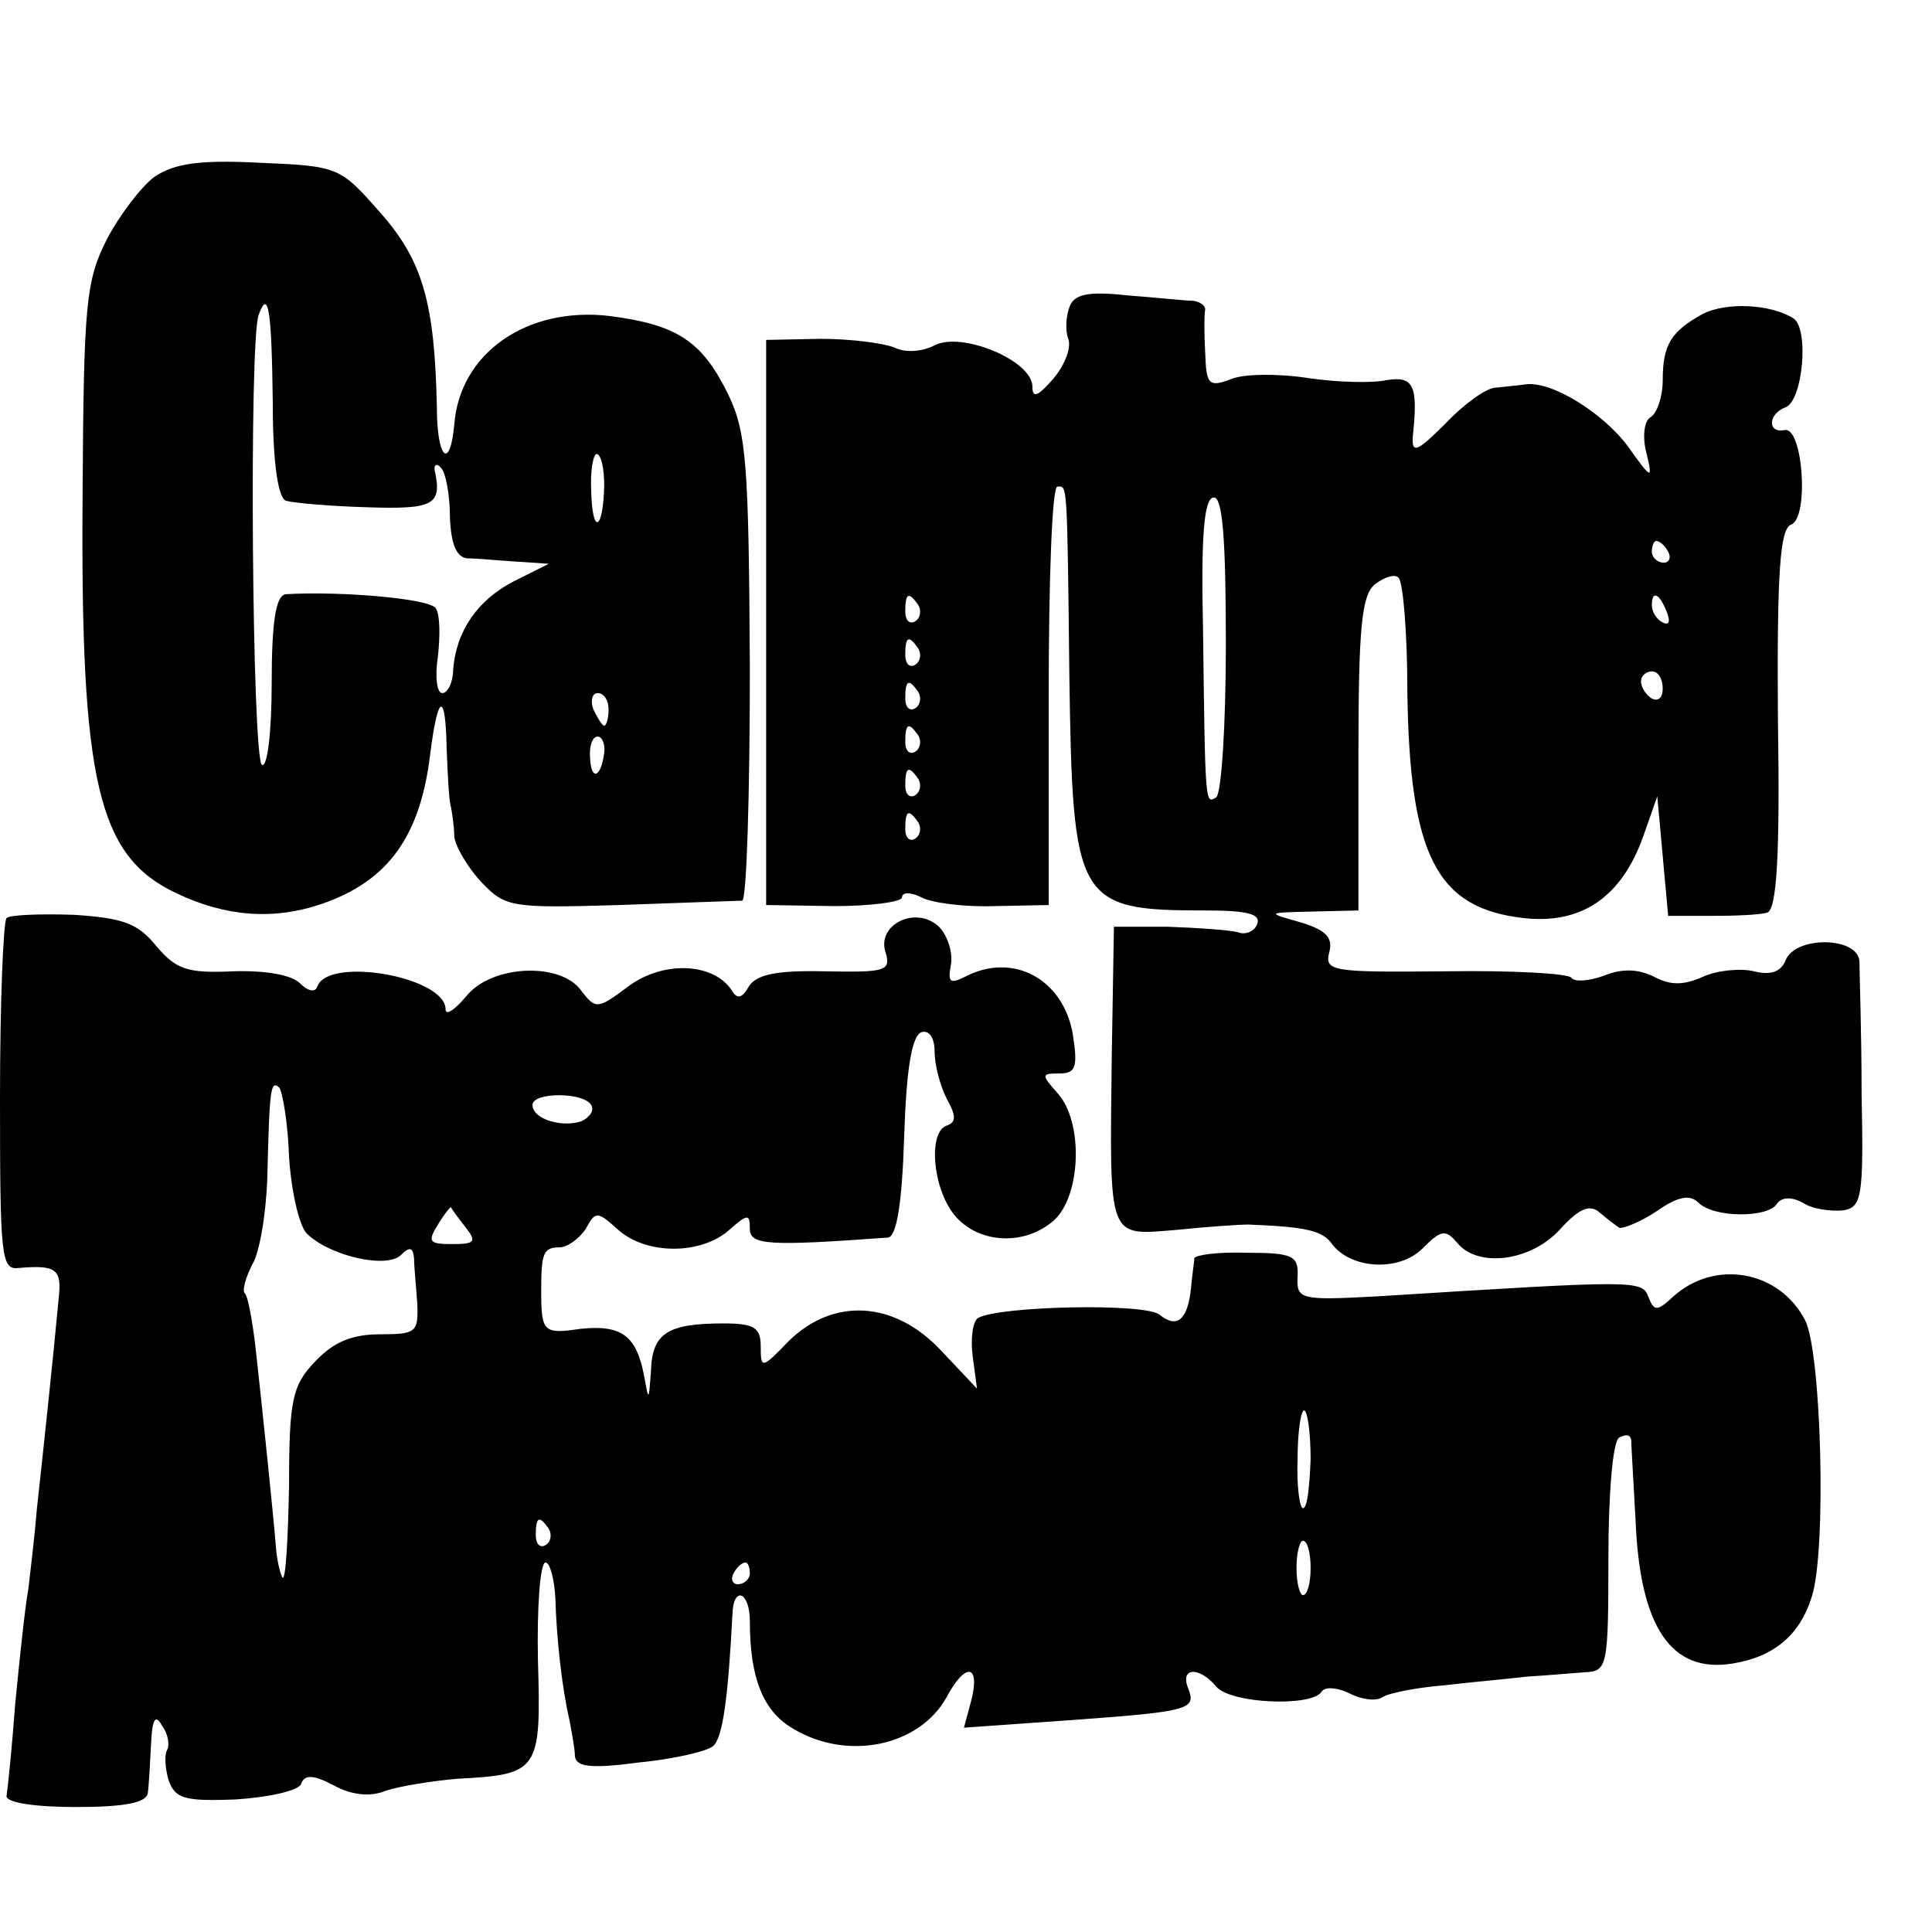
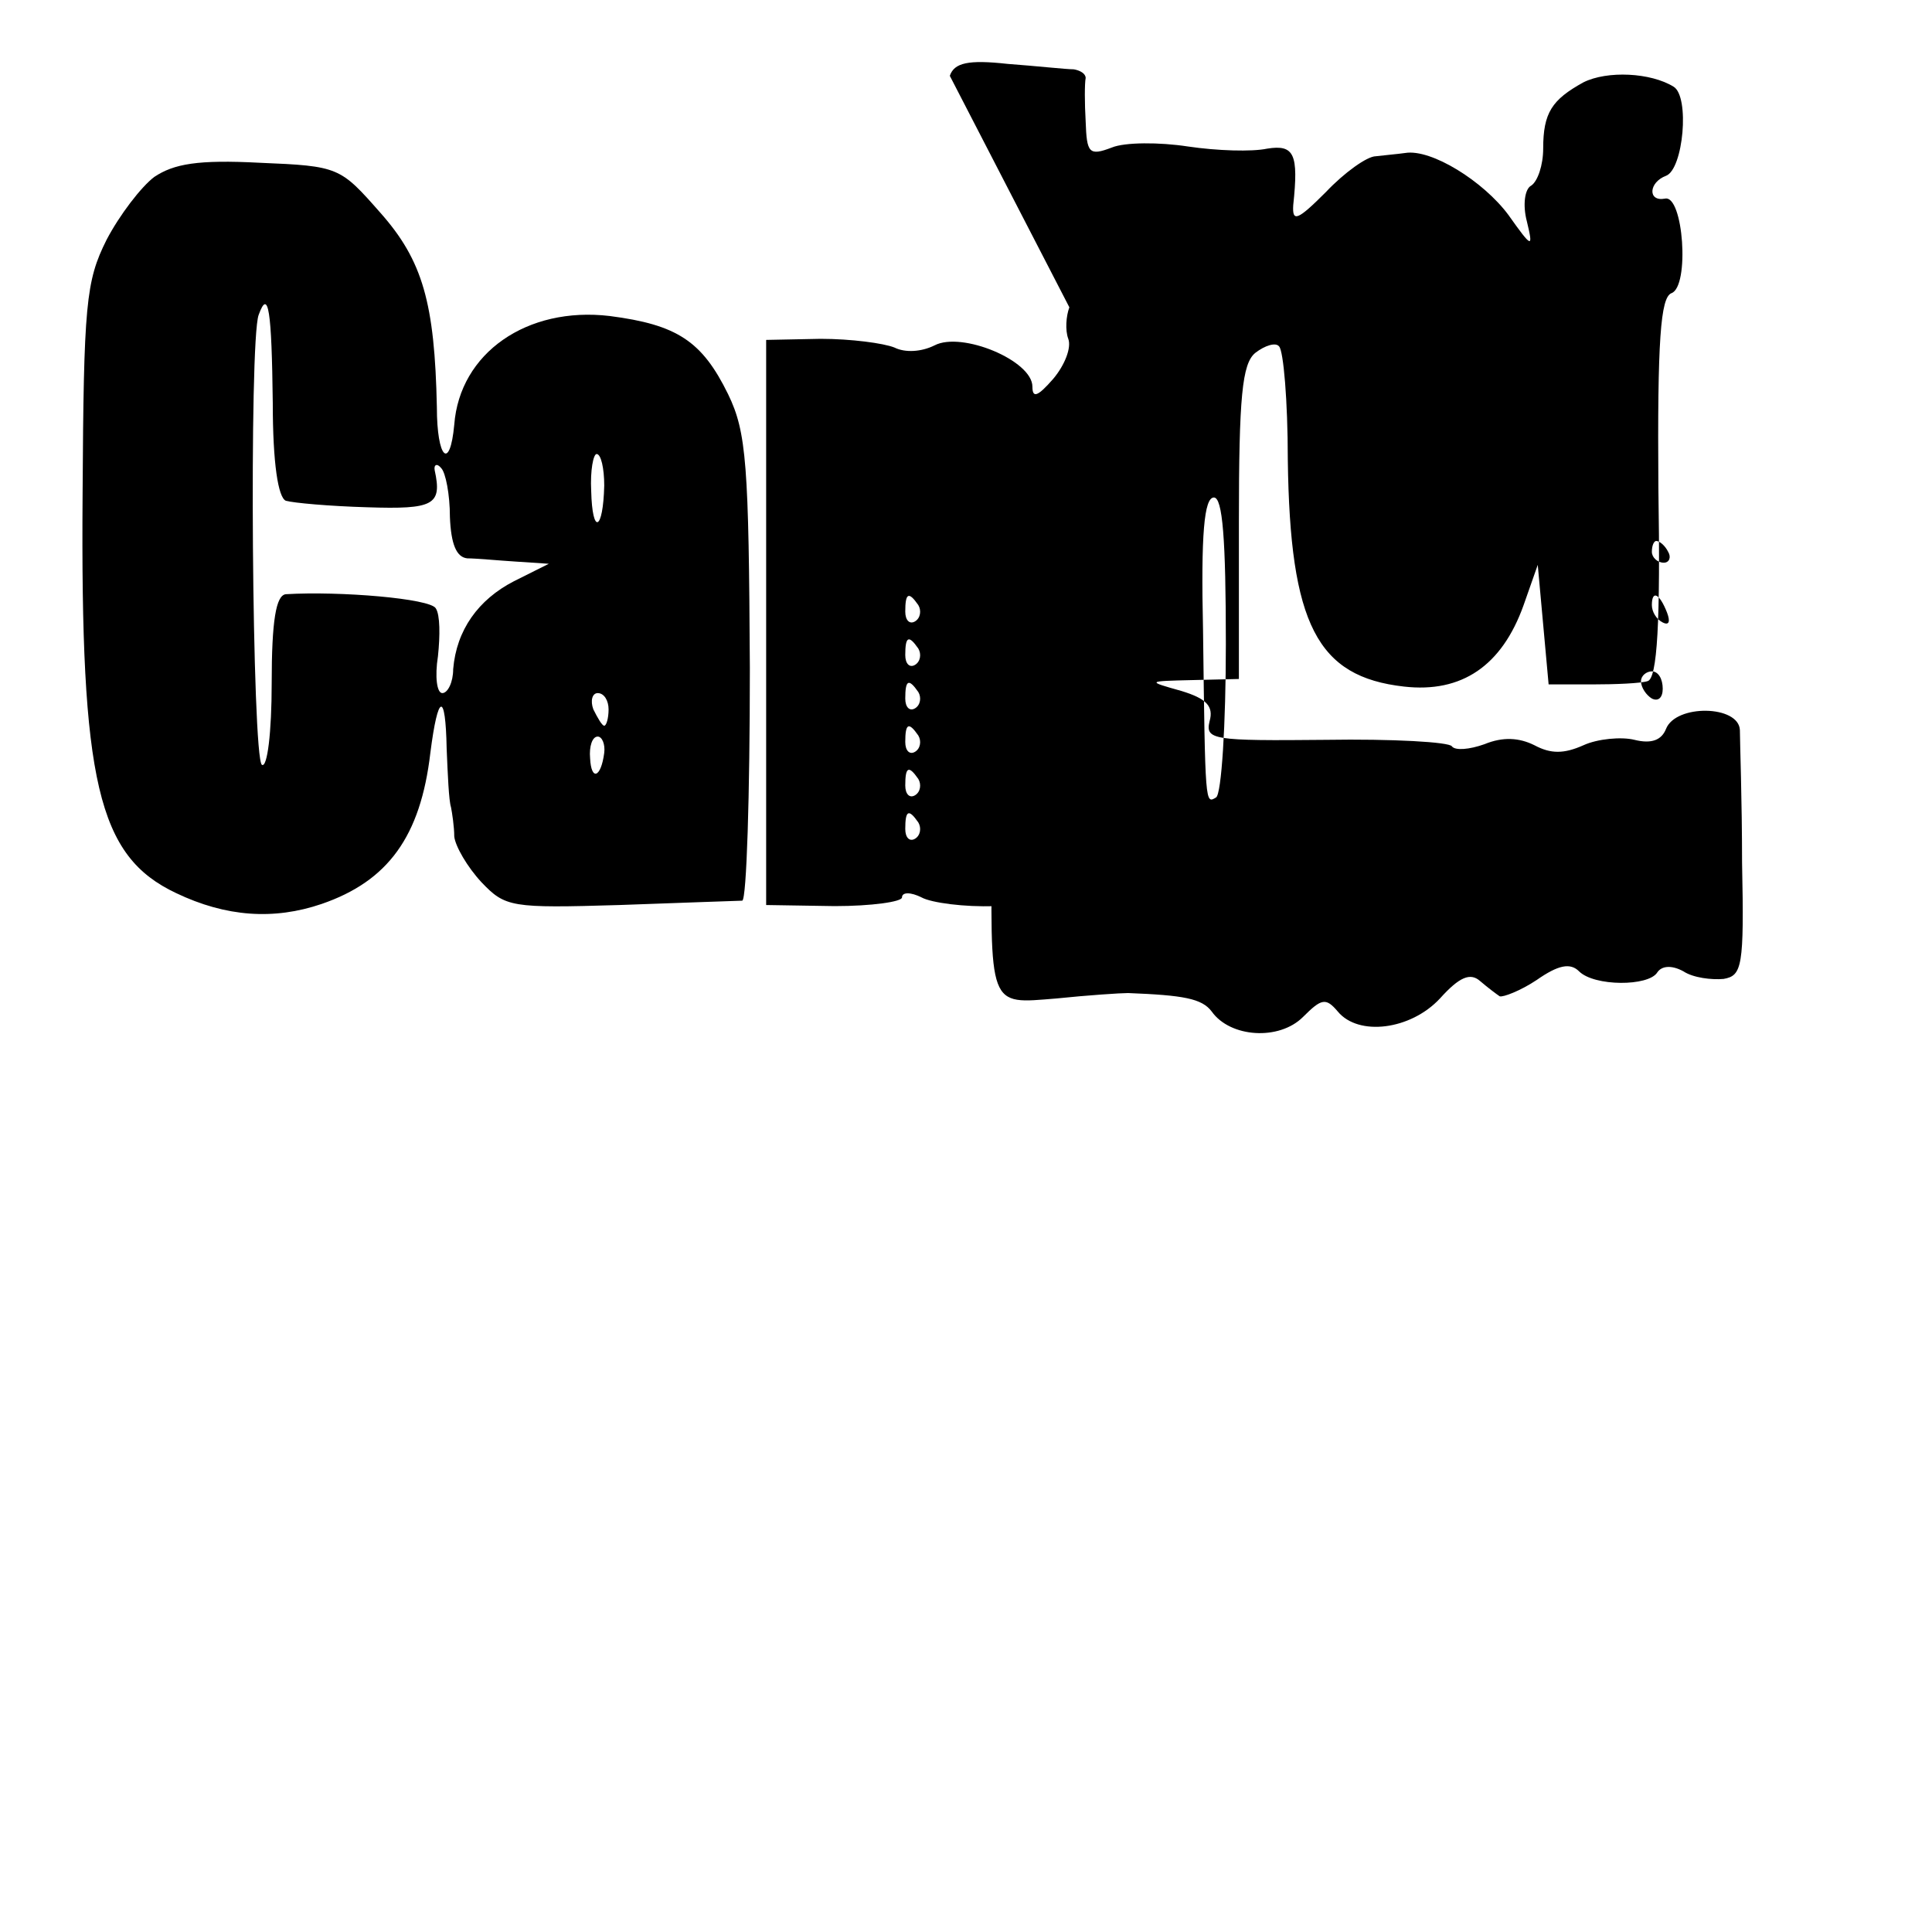
<svg xmlns="http://www.w3.org/2000/svg" version="1.0" width="16pt" height="16pt" viewBox="0 0 16 16" preserveAspectRatio="xMidYMid meet">
  <g transform="translate(0,16) scale(0.009,-0.009)" fill="#000000" stroke="none">
    <path d="M142 1615 c-12 -9 -32 -35 -44 -58 -19 -38 -21 -59 -22 -234 -2 -265 14 -333 86 -367 46 -22 90 -25 134 -10 61 21 91 62 100 139 7 55 14 57 15 4 1 -24 2 -48 4 -54 1 -5 3 -18 3 -27 1 -9 12 -28 25 -42 22 -23 27 -24 127 -21 58 2 109 4 113 4 4 1 7 97 7 214 -1 187 -3 217 -20 252 -24 49 -47 64 -109 72 -76 9 -138 -34 -143 -100 -4 -43 -16 -31 -16 16 -2 96 -13 135 -52 179 -37 42 -38 43 -111 46 -57 3 -79 -1 -97 -13z m109 -208 c0 -56 5 -87 12 -90 7 -2 40 -5 75 -6 61 -2 69 2 62 34 -1 5 2 7 6 2 4 -4 8 -24 8 -45 1 -25 6 -37 16 -38 8 0 29 -2 45 -3 l30 -2 -32 -16 c-33 -17 -53 -45 -56 -81 0 -12 -5 -22 -10 -22 -5 0 -7 15 -4 34 2 19 2 38 -2 44 -5 9 -88 16 -138 13 -9 -1 -13 -24 -13 -82 0 -45 -4 -78 -9 -75 -9 6 -12 390 -3 414 9 25 12 4 13 -81z m305 -76 c-1 -42 -11 -46 -12 -5 -1 19 2 34 5 34 4 0 7 -13 7 -29z m4 -206 c0 -8 -2 -15 -4 -15 -2 0 -6 7 -10 15 -3 8 -1 15 4 15 6 0 10 -7 10 -15z m-4 -40 c-3 -23 -12 -26 -13 -5 -1 11 2 20 7 20 4 0 7 -7 6 -15z" />
-     <path d="M984 1495 c-3 -8 -4 -21 -1 -29 3 -8 -3 -24 -14 -37 -14 -16 -19 -18 -19 -7 0 24 -65 51 -90 38 -12 -6 -27 -7 -37 -2 -10 4 -40 8 -68 8 l-50 -1 0 -260 0 -260 63 -1 c34 0 62 4 62 8 0 5 8 5 18 0 9 -5 40 -9 67 -8 l50 1 0 193 c0 105 3 192 8 192 9 0 9 9 11 -175 3 -207 7 -215 124 -215 39 0 52 -3 49 -12 -2 -7 -11 -11 -18 -8 -8 2 -36 4 -64 5 l-50 0 -2 -120 c-2 -170 -4 -164 59 -159 29 3 59 5 66 5 51 -2 68 -5 77 -17 17 -24 62 -27 84 -5 17 17 21 18 32 5 19 -23 67 -17 94 12 18 20 28 24 37 16 7 -6 15 -12 18 -14 3 -1 19 5 34 15 20 14 31 16 39 8 14 -14 64 -14 72 -1 4 6 13 7 24 1 9 -6 26 -8 37 -7 17 3 19 11 17 107 0 57 -2 112 -2 122 -1 23 -59 24 -68 1 -4 -10 -13 -14 -29 -10 -12 3 -34 1 -47 -5 -18 -8 -30 -8 -45 0 -14 7 -29 8 -46 1 -14 -5 -27 -6 -30 -2 -2 4 -55 7 -116 6 -104 -1 -111 0 -107 17 4 14 -3 21 -26 28 -32 9 -32 9 11 10 l42 1 0 144 c0 116 3 146 15 156 9 7 19 10 22 6 4 -4 8 -50 8 -104 2 -152 27 -200 107 -209 53 -6 90 19 110 75 l13 37 5 -55 5 -55 40 0 c22 0 45 1 51 3 9 2 12 54 10 178 -1 136 2 175 12 179 17 6 11 91 -6 87 -16 -3 -15 15 1 21 16 6 22 73 7 82 -21 13 -61 15 -83 4 -29 -16 -37 -28 -37 -61 0 -15 -5 -30 -11 -34 -6 -3 -8 -18 -4 -33 6 -25 5 -25 -17 6 -23 31 -71 61 -95 57 -7 -1 -19 -2 -27 -3 -8 0 -29 -15 -46 -33 -26 -26 -31 -28 -30 -12 5 47 1 56 -24 52 -14 -3 -46 -2 -73 2 -26 4 -58 4 -70 -1 -21 -8 -23 -5 -24 24 -1 17 -1 35 0 40 0 4 -5 7 -11 8 -7 0 -34 3 -61 5 -36 4 -49 1 -53 -11z m144 -310 c0 -74 -4 -138 -9 -141 -10 -6 -10 -8 -12 154 -2 88 1 122 10 122 8 0 11 -38 11 -135z m407 85 c3 -5 1 -10 -4 -10 -6 0 -11 5 -11 10 0 6 2 10 4 10 3 0 8 -4 11 -10z m-690 -49 c3 -5 2 -12 -3 -15 -5 -3 -9 1 -9 9 0 17 3 19 12 6z m689 -7 c3 -8 2 -12 -4 -9 -6 3 -10 10 -10 16 0 14 7 11 14 -7z m-689 -33 c3 -5 2 -12 -3 -15 -5 -3 -9 1 -9 9 0 17 3 19 12 6z m685 -37 c0 -8 -4 -12 -10 -9 -5 3 -10 10 -10 16 0 5 5 9 10 9 6 0 10 -7 10 -16z m-685 -3 c3 -5 2 -12 -3 -15 -5 -3 -9 1 -9 9 0 17 3 19 12 6z m0 -40 c3 -5 2 -12 -3 -15 -5 -3 -9 1 -9 9 0 17 3 19 12 6z m0 -40 c3 -5 2 -12 -3 -15 -5 -3 -9 1 -9 9 0 17 3 19 12 6z m0 -40 c3 -5 2 -12 -3 -15 -5 -3 -9 1 -9 9 0 17 3 19 12 6z" />
-     <path d="M6 933 c-3 -4 -6 -78 -6 -165 0 -146 1 -159 17 -157 35 3 40 -1 37 -28 -5 -54 -15 -148 -20 -193 -2 -25 -6 -58 -8 -75 -3 -16 -8 -64 -12 -105 -3 -41 -7 -79 -8 -85 0 -6 26 -10 64 -10 45 0 65 4 66 13 1 6 2 27 3 45 1 23 4 28 10 17 6 -8 7 -18 5 -22 -3 -5 -2 -17 1 -28 6 -17 14 -20 62 -18 31 2 57 8 60 14 3 9 11 9 30 -1 16 -9 34 -11 48 -5 12 4 42 9 66 11 75 4 77 7 74 109 -1 49 2 90 7 90 4 0 8 -15 9 -32 1 -37 6 -83 13 -113 2 -11 5 -26 5 -33 1 -10 14 -12 59 -6 31 3 62 10 68 15 9 7 14 44 18 122 1 26 16 20 16 -7 0 -52 12 -83 40 -99 50 -30 116 -16 141 29 17 32 31 31 23 -2 l-7 -26 99 7 c111 8 115 10 107 30 -7 19 11 19 26 1 13 -16 88 -19 97 -5 3 5 14 4 25 -1 11 -6 25 -8 31 -4 6 4 32 9 57 11 25 3 60 6 76 8 17 1 40 3 53 4 21 1 22 4 22 105 0 59 4 108 10 111 6 3 10 3 11 -2 0 -4 2 -38 4 -74 4 -99 33 -141 89 -132 38 6 62 26 73 61 14 42 9 226 -6 255 -24 46 -83 56 -121 22 -15 -14 -18 -14 -23 -1 -6 16 -9 16 -248 1 -73 -4 -76 -3 -75 18 1 19 -4 22 -46 22 -27 1 -48 -2 -49 -5 0 -3 -2 -15 -3 -27 -3 -30 -13 -38 -29 -25 -13 11 -148 8 -167 -3 -5 -3 -7 -19 -5 -35 l4 -30 -33 35 c-43 46 -99 49 -140 9 -25 -26 -26 -26 -26 -5 0 17 -6 21 -34 21 -52 0 -66 -9 -67 -44 -2 -27 -2 -28 -6 -6 -7 39 -21 49 -59 45 -34 -5 -36 -3 -36 35 0 35 2 40 17 40 7 0 18 8 24 17 9 17 11 16 30 -1 26 -23 76 -23 102 0 17 15 19 15 19 1 0 -15 17 -16 127 -8 8 1 13 30 15 93 2 62 7 93 16 96 7 2 12 -5 12 -18 0 -12 5 -31 11 -43 9 -16 9 -22 0 -25 -17 -6 -13 -57 7 -82 22 -27 65 -29 92 -5 25 23 27 91 3 117 -15 17 -15 18 2 18 15 0 17 6 12 37 -9 50 -55 75 -99 52 -14 -7 -16 -5 -13 11 2 11 -3 27 -11 35 -21 20 -58 2 -49 -24 5 -17 -1 -18 -56 -17 -45 1 -63 -3 -70 -14 -6 -11 -11 -12 -16 -3 -17 25 -63 27 -95 3 -28 -21 -30 -21 -43 -4 -19 27 -83 24 -106 -5 -11 -13 -19 -18 -19 -12 0 30 -108 49 -118 21 -2 -6 -9 -4 -16 3 -8 8 -33 12 -62 11 -42 -2 -52 2 -70 23 -17 21 -30 26 -76 29 -31 1 -59 0 -62 -3z m260 -220 c2 -31 9 -62 16 -70 21 -21 74 -33 87 -20 8 8 11 7 12 -3 0 -8 2 -27 3 -42 1 -26 -1 -28 -34 -28 -26 0 -43 -7 -60 -25 -21 -22 -24 -35 -24 -114 -1 -49 -3 -87 -6 -85 -2 3 -5 15 -6 27 -2 26 -12 123 -19 186 -3 25 -7 47 -10 49 -2 3 1 14 7 26 7 11 13 48 14 81 2 82 3 89 11 82 3 -4 8 -33 9 -64z m278 48 c3 -5 -1 -11 -9 -15 -18 -6 -45 2 -45 15 0 12 47 12 54 0z m-116 -112 c11 -14 9 -16 -12 -16 -21 0 -23 2 -13 18 6 10 12 17 12 16 0 -1 6 -9 13 -18z m778 -214 c-1 -25 -3 -45 -7 -45 -3 0 -6 20 -5 45 0 25 3 45 6 45 3 0 6 -20 6 -45z m-701 -64 c3 -5 2 -12 -3 -15 -5 -3 -9 1 -9 9 0 17 3 19 12 6z m701 -36 c0 -14 -3 -25 -7 -25 -3 0 -6 11 -6 25 0 14 3 25 6 25 4 0 7 -11 7 -25z m-516 -5 c0 -5 -5 -10 -11 -10 -5 0 -7 5 -4 10 3 6 8 10 11 10 2 0 4 -4 4 -10z" />
+     <path d="M984 1495 c-3 -8 -4 -21 -1 -29 3 -8 -3 -24 -14 -37 -14 -16 -19 -18 -19 -7 0 24 -65 51 -90 38 -12 -6 -27 -7 -37 -2 -10 4 -40 8 -68 8 l-50 -1 0 -260 0 -260 63 -1 c34 0 62 4 62 8 0 5 8 5 18 0 9 -5 40 -9 67 -8 l50 1 0 193 l-50 0 -2 -120 c-2 -170 -4 -164 59 -159 29 3 59 5 66 5 51 -2 68 -5 77 -17 17 -24 62 -27 84 -5 17 17 21 18 32 5 19 -23 67 -17 94 12 18 20 28 24 37 16 7 -6 15 -12 18 -14 3 -1 19 5 34 15 20 14 31 16 39 8 14 -14 64 -14 72 -1 4 6 13 7 24 1 9 -6 26 -8 37 -7 17 3 19 11 17 107 0 57 -2 112 -2 122 -1 23 -59 24 -68 1 -4 -10 -13 -14 -29 -10 -12 3 -34 1 -47 -5 -18 -8 -30 -8 -45 0 -14 7 -29 8 -46 1 -14 -5 -27 -6 -30 -2 -2 4 -55 7 -116 6 -104 -1 -111 0 -107 17 4 14 -3 21 -26 28 -32 9 -32 9 11 10 l42 1 0 144 c0 116 3 146 15 156 9 7 19 10 22 6 4 -4 8 -50 8 -104 2 -152 27 -200 107 -209 53 -6 90 19 110 75 l13 37 5 -55 5 -55 40 0 c22 0 45 1 51 3 9 2 12 54 10 178 -1 136 2 175 12 179 17 6 11 91 -6 87 -16 -3 -15 15 1 21 16 6 22 73 7 82 -21 13 -61 15 -83 4 -29 -16 -37 -28 -37 -61 0 -15 -5 -30 -11 -34 -6 -3 -8 -18 -4 -33 6 -25 5 -25 -17 6 -23 31 -71 61 -95 57 -7 -1 -19 -2 -27 -3 -8 0 -29 -15 -46 -33 -26 -26 -31 -28 -30 -12 5 47 1 56 -24 52 -14 -3 -46 -2 -73 2 -26 4 -58 4 -70 -1 -21 -8 -23 -5 -24 24 -1 17 -1 35 0 40 0 4 -5 7 -11 8 -7 0 -34 3 -61 5 -36 4 -49 1 -53 -11z m144 -310 c0 -74 -4 -138 -9 -141 -10 -6 -10 -8 -12 154 -2 88 1 122 10 122 8 0 11 -38 11 -135z m407 85 c3 -5 1 -10 -4 -10 -6 0 -11 5 -11 10 0 6 2 10 4 10 3 0 8 -4 11 -10z m-690 -49 c3 -5 2 -12 -3 -15 -5 -3 -9 1 -9 9 0 17 3 19 12 6z m689 -7 c3 -8 2 -12 -4 -9 -6 3 -10 10 -10 16 0 14 7 11 14 -7z m-689 -33 c3 -5 2 -12 -3 -15 -5 -3 -9 1 -9 9 0 17 3 19 12 6z m685 -37 c0 -8 -4 -12 -10 -9 -5 3 -10 10 -10 16 0 5 5 9 10 9 6 0 10 -7 10 -16z m-685 -3 c3 -5 2 -12 -3 -15 -5 -3 -9 1 -9 9 0 17 3 19 12 6z m0 -40 c3 -5 2 -12 -3 -15 -5 -3 -9 1 -9 9 0 17 3 19 12 6z m0 -40 c3 -5 2 -12 -3 -15 -5 -3 -9 1 -9 9 0 17 3 19 12 6z m0 -40 c3 -5 2 -12 -3 -15 -5 -3 -9 1 -9 9 0 17 3 19 12 6z" />
  </g>
</svg>